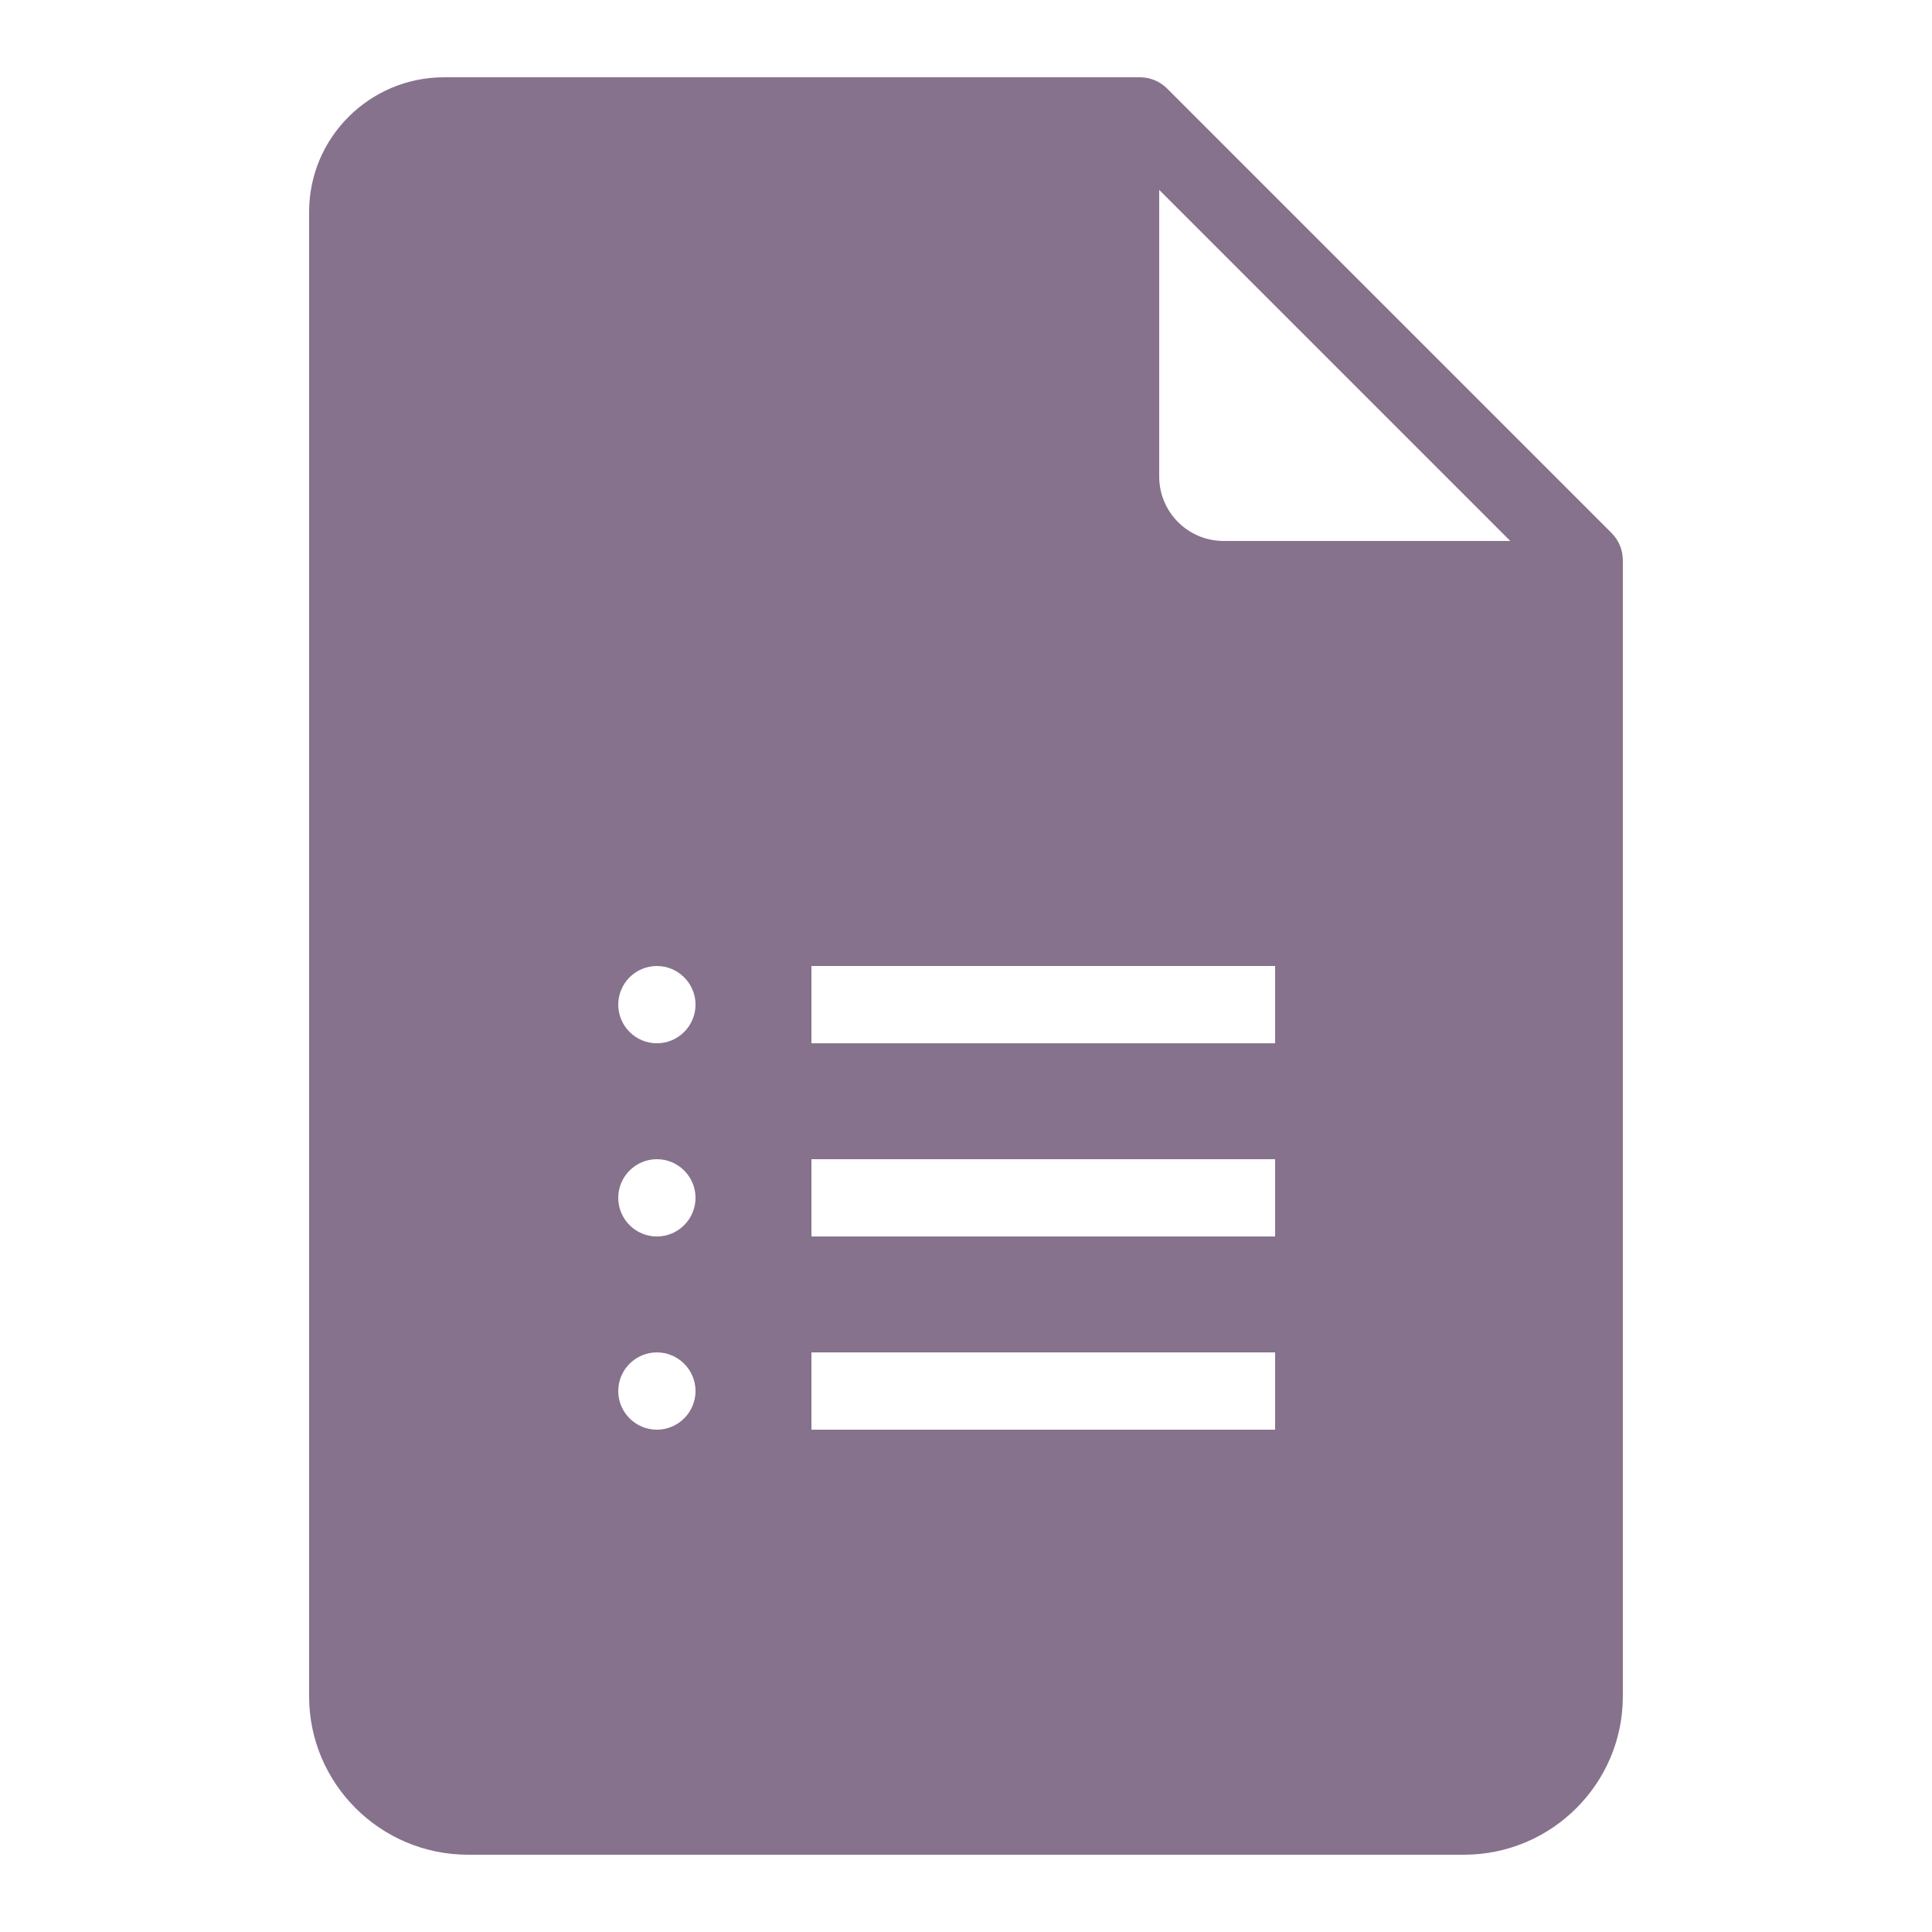
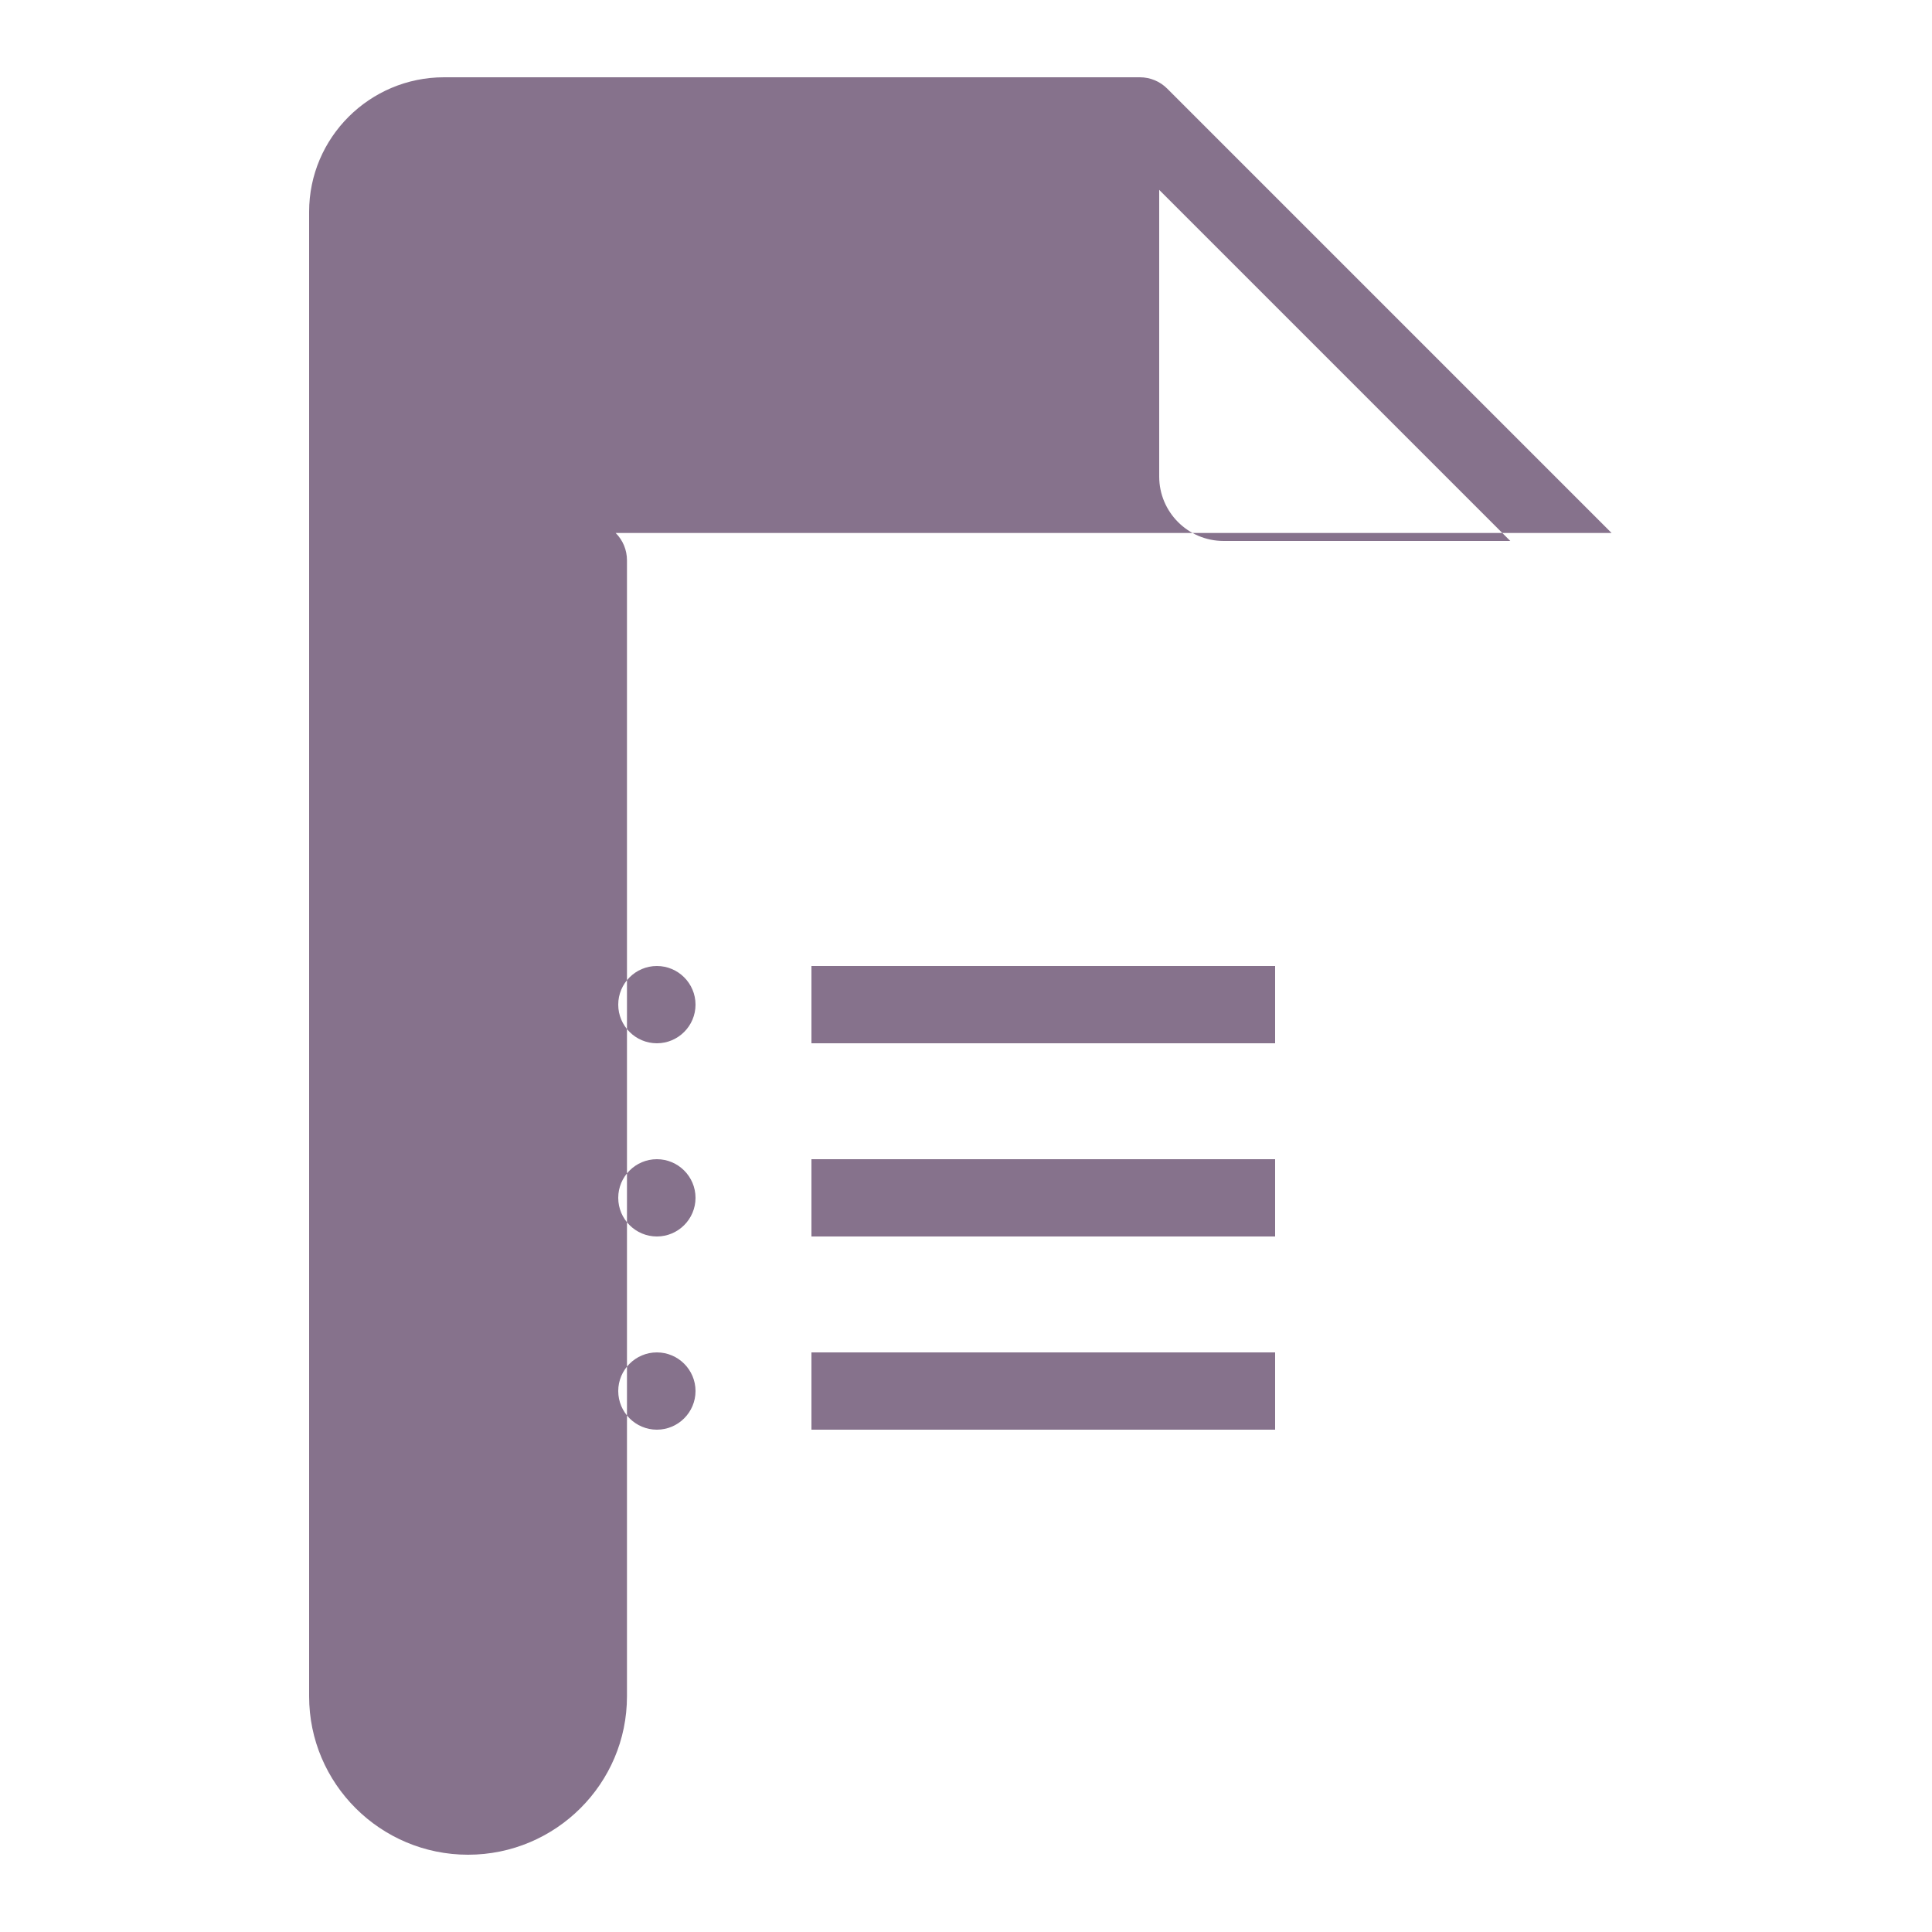
<svg xmlns="http://www.w3.org/2000/svg" viewBox="0,0,256,256" width="50px" height="50px" fill-rule="nonzero">
  <g fill="#86728c" fill-rule="nonzero" stroke="none" stroke-width="1" stroke-linecap="butt" stroke-linejoin="miter" stroke-miterlimit="10" stroke-dasharray="" stroke-dashoffset="0" font-family="none" font-weight="none" font-size="none" text-anchor="none" style="mix-blend-mode: normal">
    <g transform="scale(5.12,5.12)">
-       <path d="M41.707,13.793l-11.5,-11.5c-0.188,-0.188 -0.441,-0.293 -0.707,-0.293h-18.008c-1.926,0 -3.492,1.562 -3.492,3.48v38.422c0,2.258 1.844,4.098 4.113,4.098h25.773c2.27,0 4.113,-1.84 4.113,-4.098v-29.402c0,-0.266 -0.105,-0.52 -0.293,-0.707zM17,37c-0.551,0 -1,-0.449 -1,-1c0,-0.551 0.449,-1 1,-1c0.551,0 1,0.449 1,1c0,0.551 -0.449,1 -1,1zM17,32c-0.551,0 -1,-0.449 -1,-1c0,-0.551 0.449,-1 1,-1c0.551,0 1,0.449 1,1c0,0.551 -0.449,1 -1,1zM17,27c-0.551,0 -1,-0.449 -1,-1c0,-0.551 0.449,-1 1,-1c0.551,0 1,0.449 1,1c0,0.551 -0.449,1 -1,1zM33,37h-12v-2h12zM33,32h-12v-2h12zM33,27h-12v-2h12zM31.668,14c-0.922,0 -1.668,-0.746 -1.668,-1.668v-7.418l9.086,9.086z" />
+       <path d="M41.707,13.793l-11.5,-11.5c-0.188,-0.188 -0.441,-0.293 -0.707,-0.293h-18.008c-1.926,0 -3.492,1.562 -3.492,3.48v38.422c0,2.258 1.844,4.098 4.113,4.098c2.27,0 4.113,-1.84 4.113,-4.098v-29.402c0,-0.266 -0.105,-0.52 -0.293,-0.707zM17,37c-0.551,0 -1,-0.449 -1,-1c0,-0.551 0.449,-1 1,-1c0.551,0 1,0.449 1,1c0,0.551 -0.449,1 -1,1zM17,32c-0.551,0 -1,-0.449 -1,-1c0,-0.551 0.449,-1 1,-1c0.551,0 1,0.449 1,1c0,0.551 -0.449,1 -1,1zM17,27c-0.551,0 -1,-0.449 -1,-1c0,-0.551 0.449,-1 1,-1c0.551,0 1,0.449 1,1c0,0.551 -0.449,1 -1,1zM33,37h-12v-2h12zM33,32h-12v-2h12zM33,27h-12v-2h12zM31.668,14c-0.922,0 -1.668,-0.746 -1.668,-1.668v-7.418l9.086,9.086z" />
    </g>
  </g>
</svg>